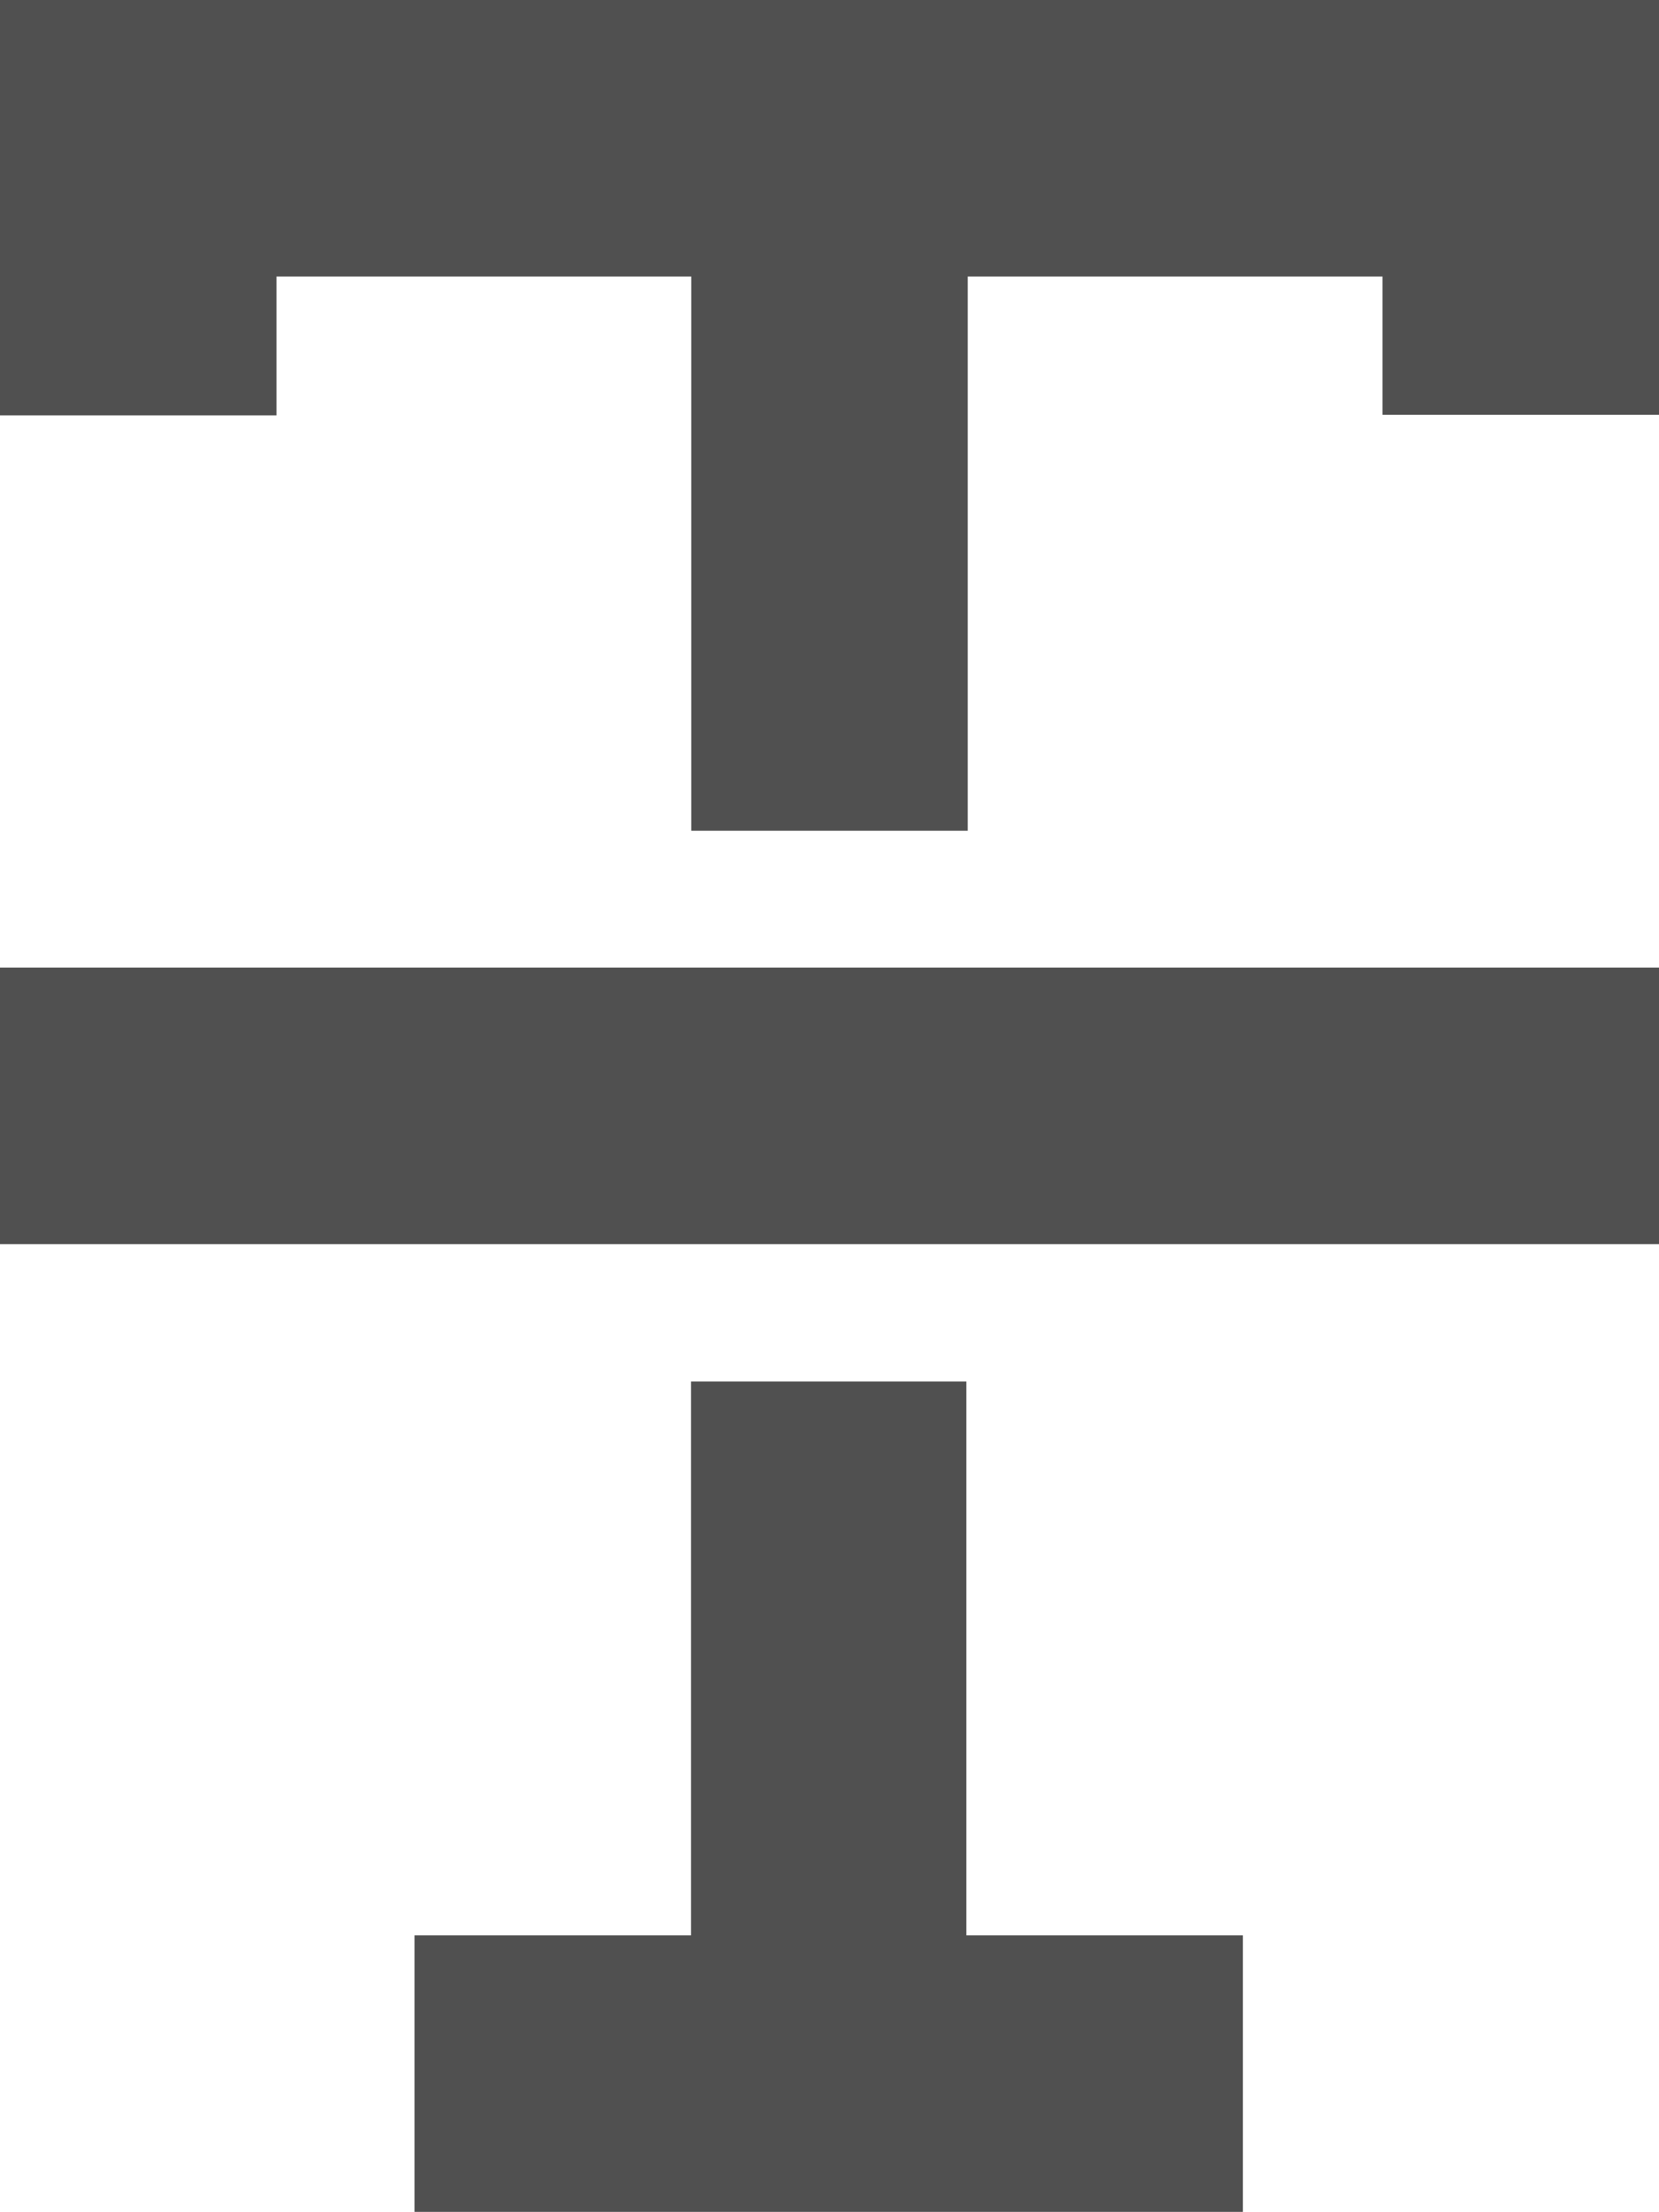
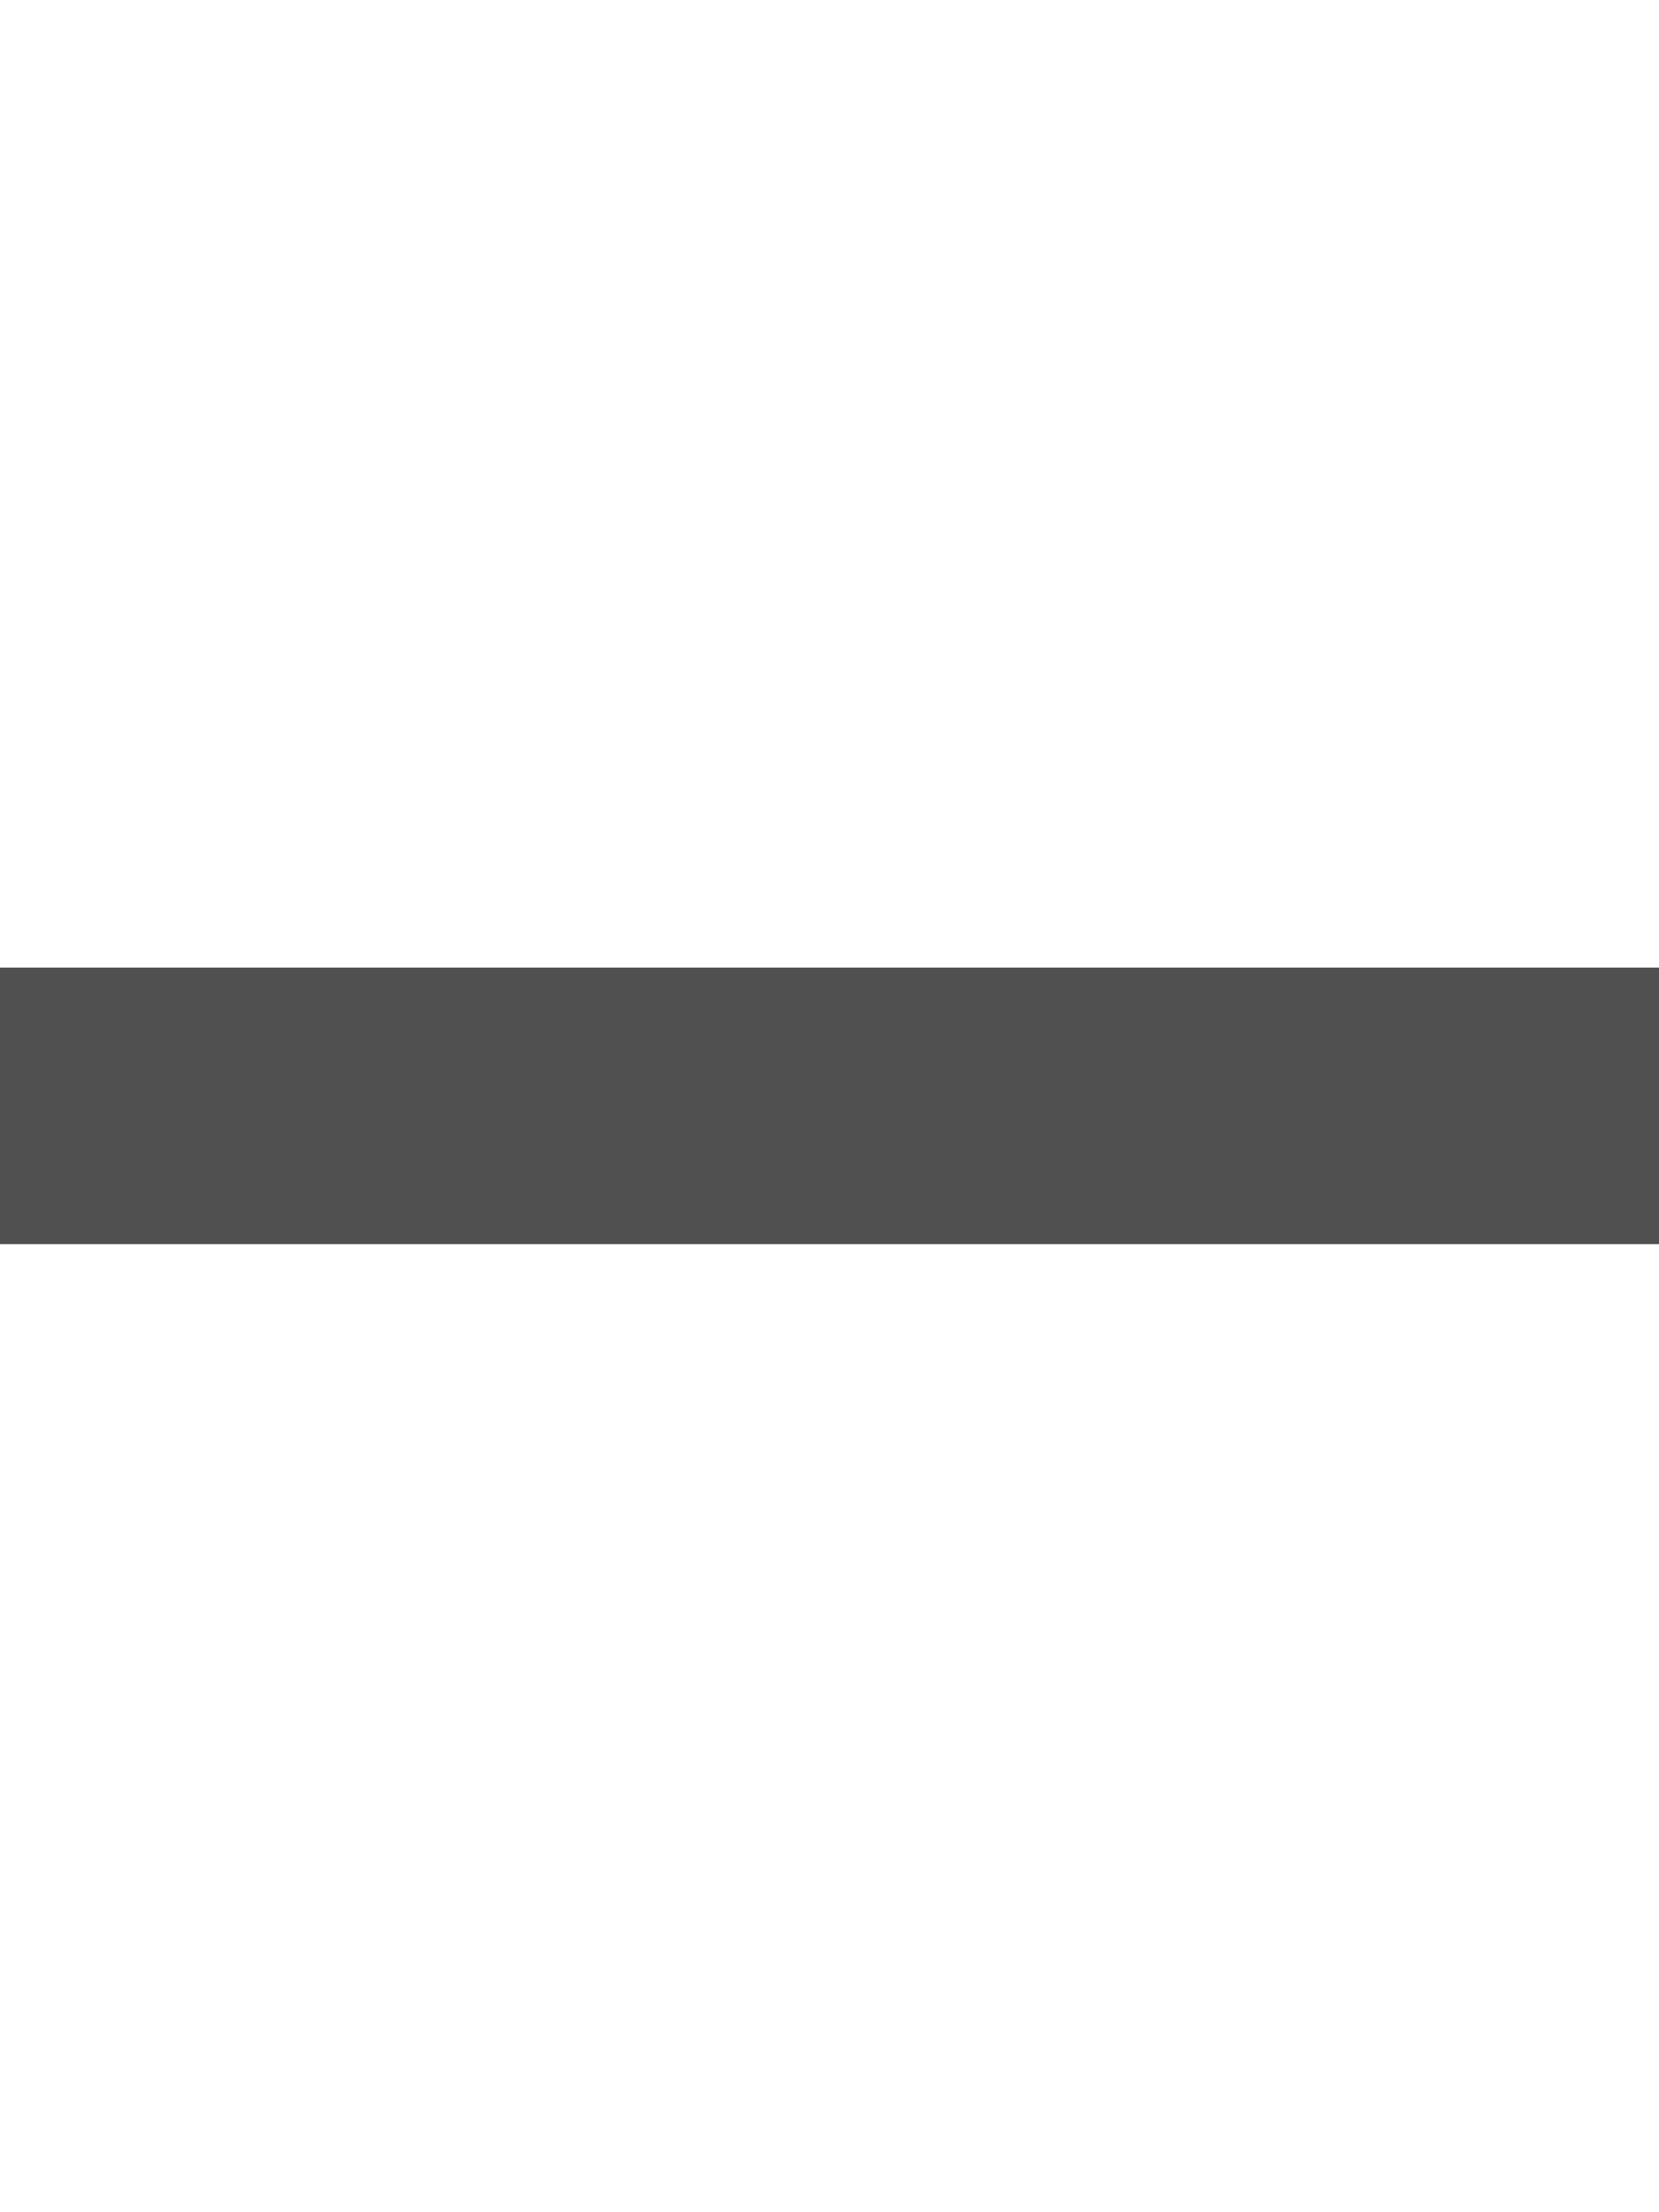
<svg xmlns="http://www.w3.org/2000/svg" width="14.4" height="19.2" viewBox="0 0 14.4 19.2">
  <g id="clear-format" transform="translate(0)" style="isolation: isolate">
-     <path id="Path_9" data-name="Path 9" d="M58.471,0V3.605h2.4V2.4h3.6V7.21h2.4V2.4h3.6v1.2h2.4V0Z" transform="translate(-58.471)" fill="#505050" />
-     <path id="Path_10" data-name="Path 10" d="M150.969,292.353h-2.4v4.807h-2.4v2.4h7.19v-2.4h-2.4v-4.807Z" transform="translate(-142.571 -280.363)" fill="#505050" />
    <path id="Path_11" data-name="Path 11" d="M58.471,204.647h14.4v2.4h-14.4Z" transform="translate(-58.471 -196.249)" fill="#505050" />
  </g>
</svg>